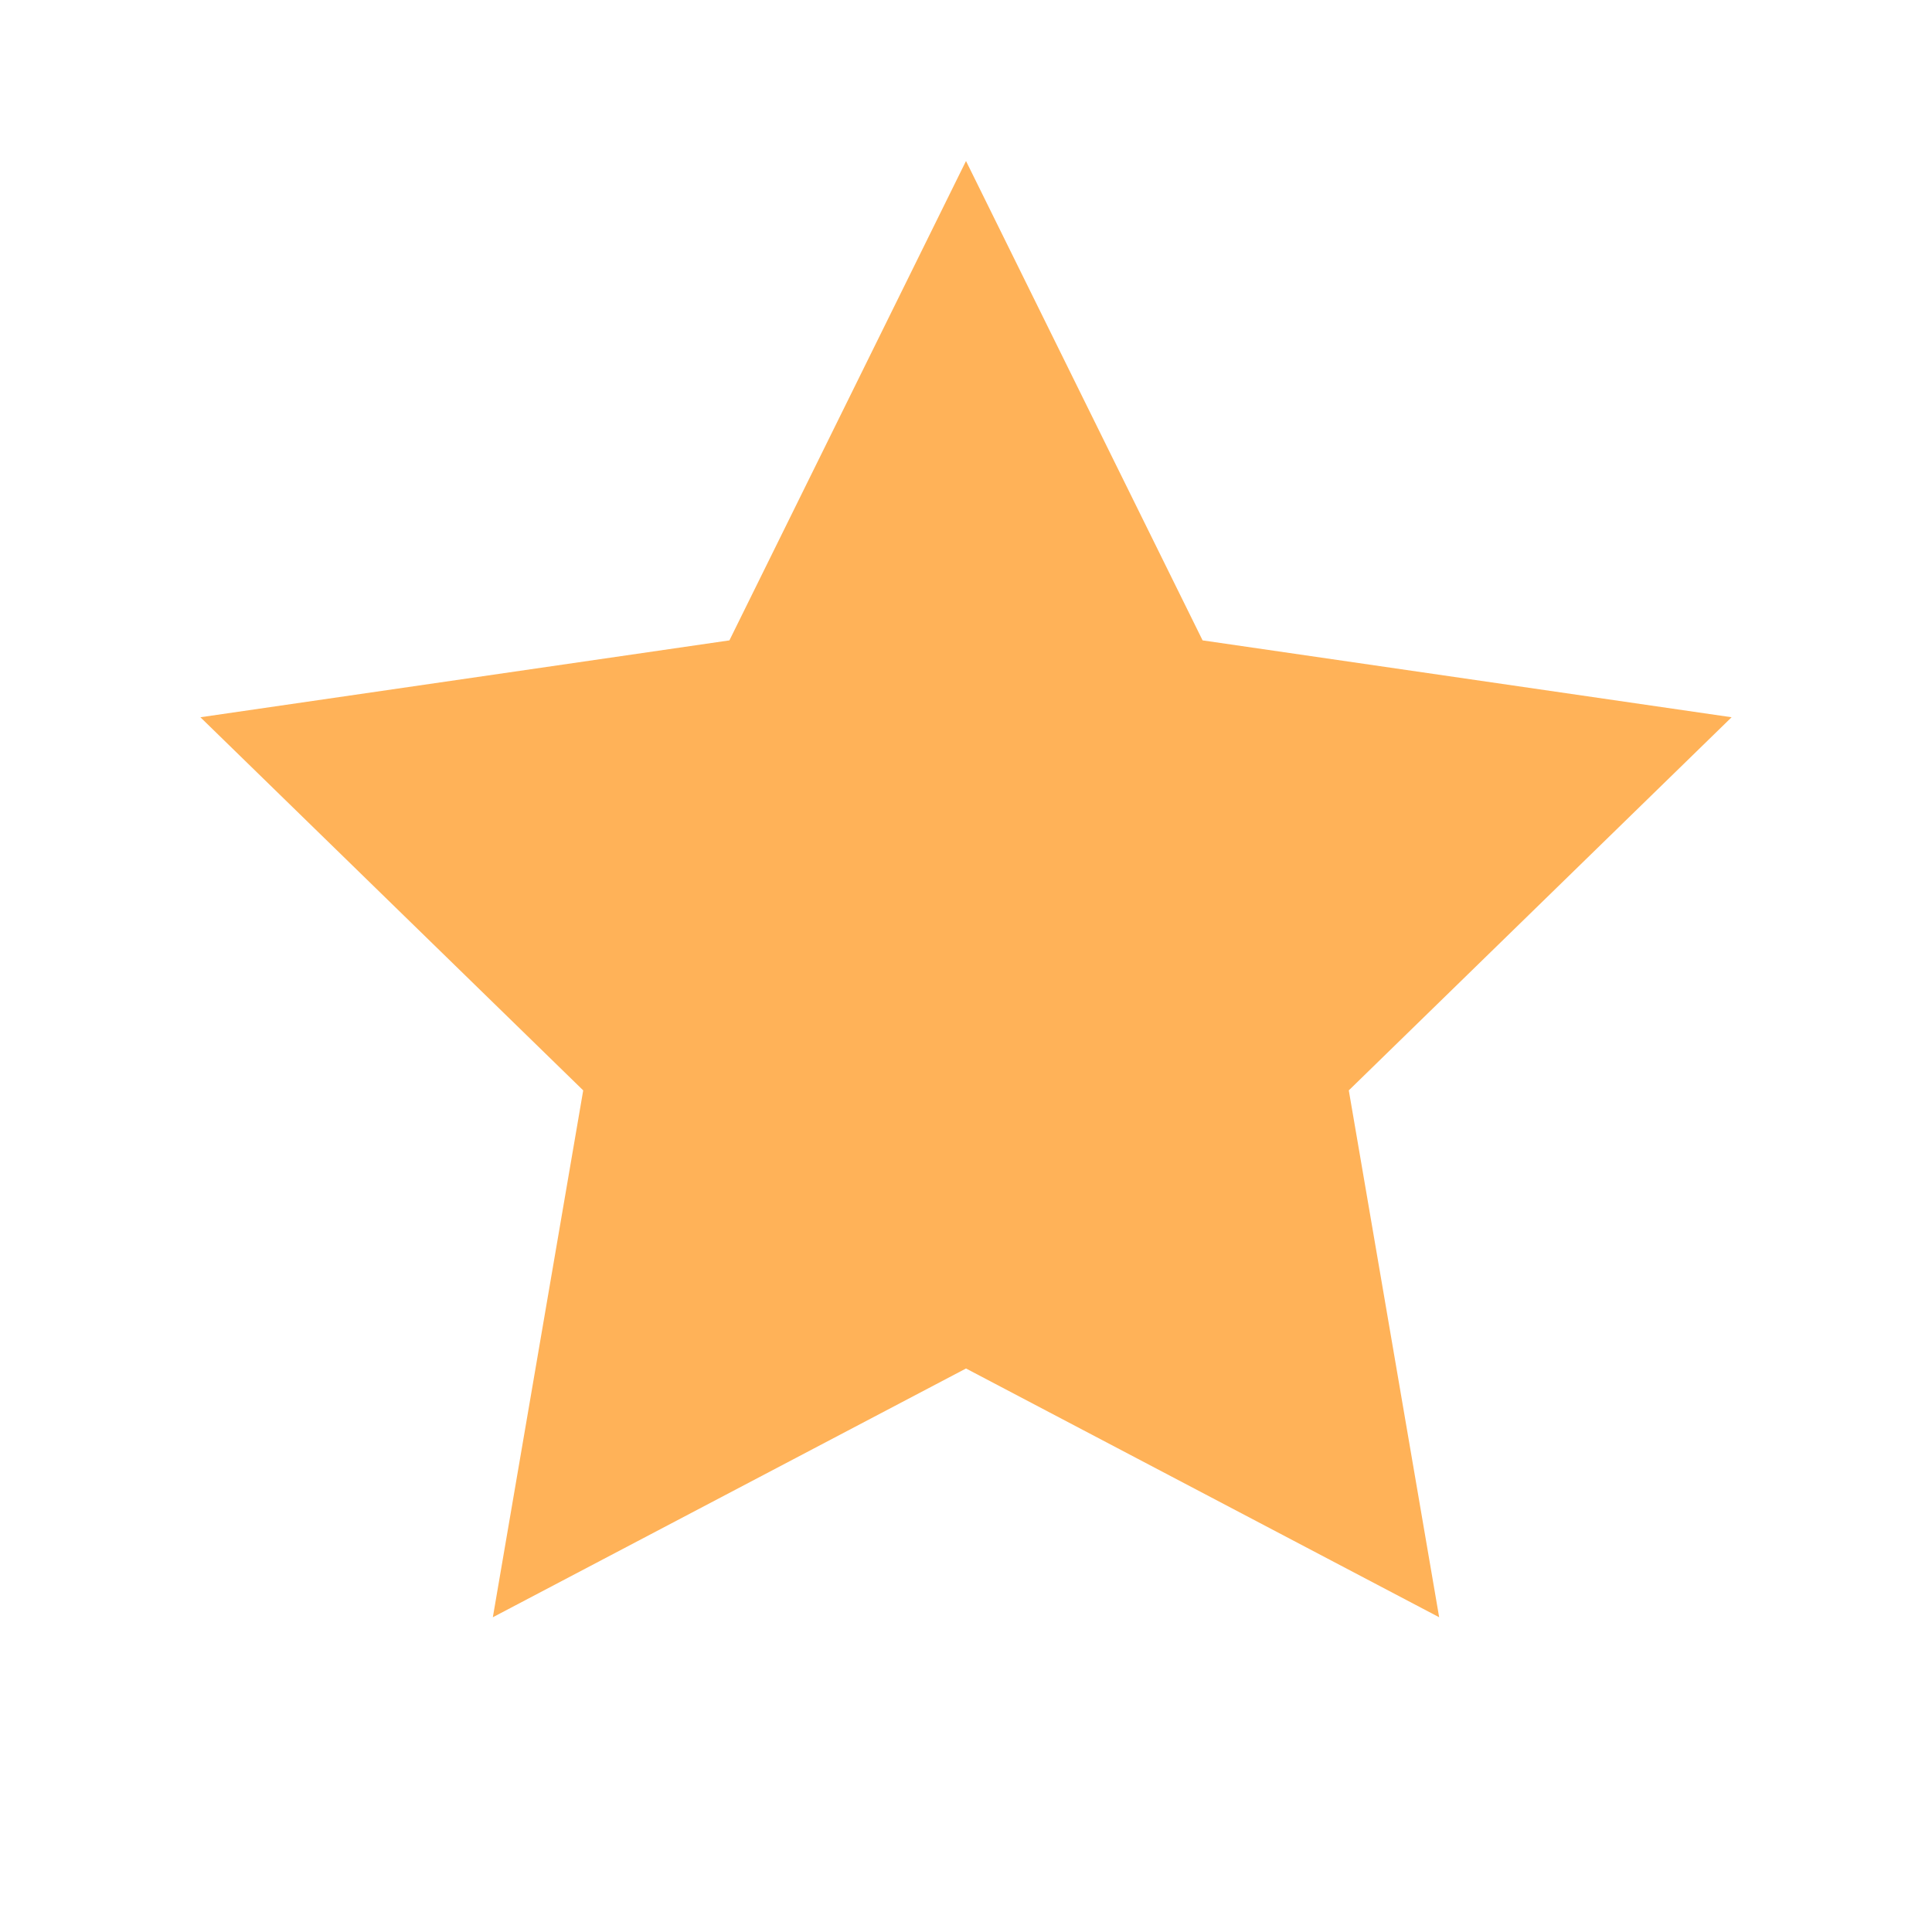
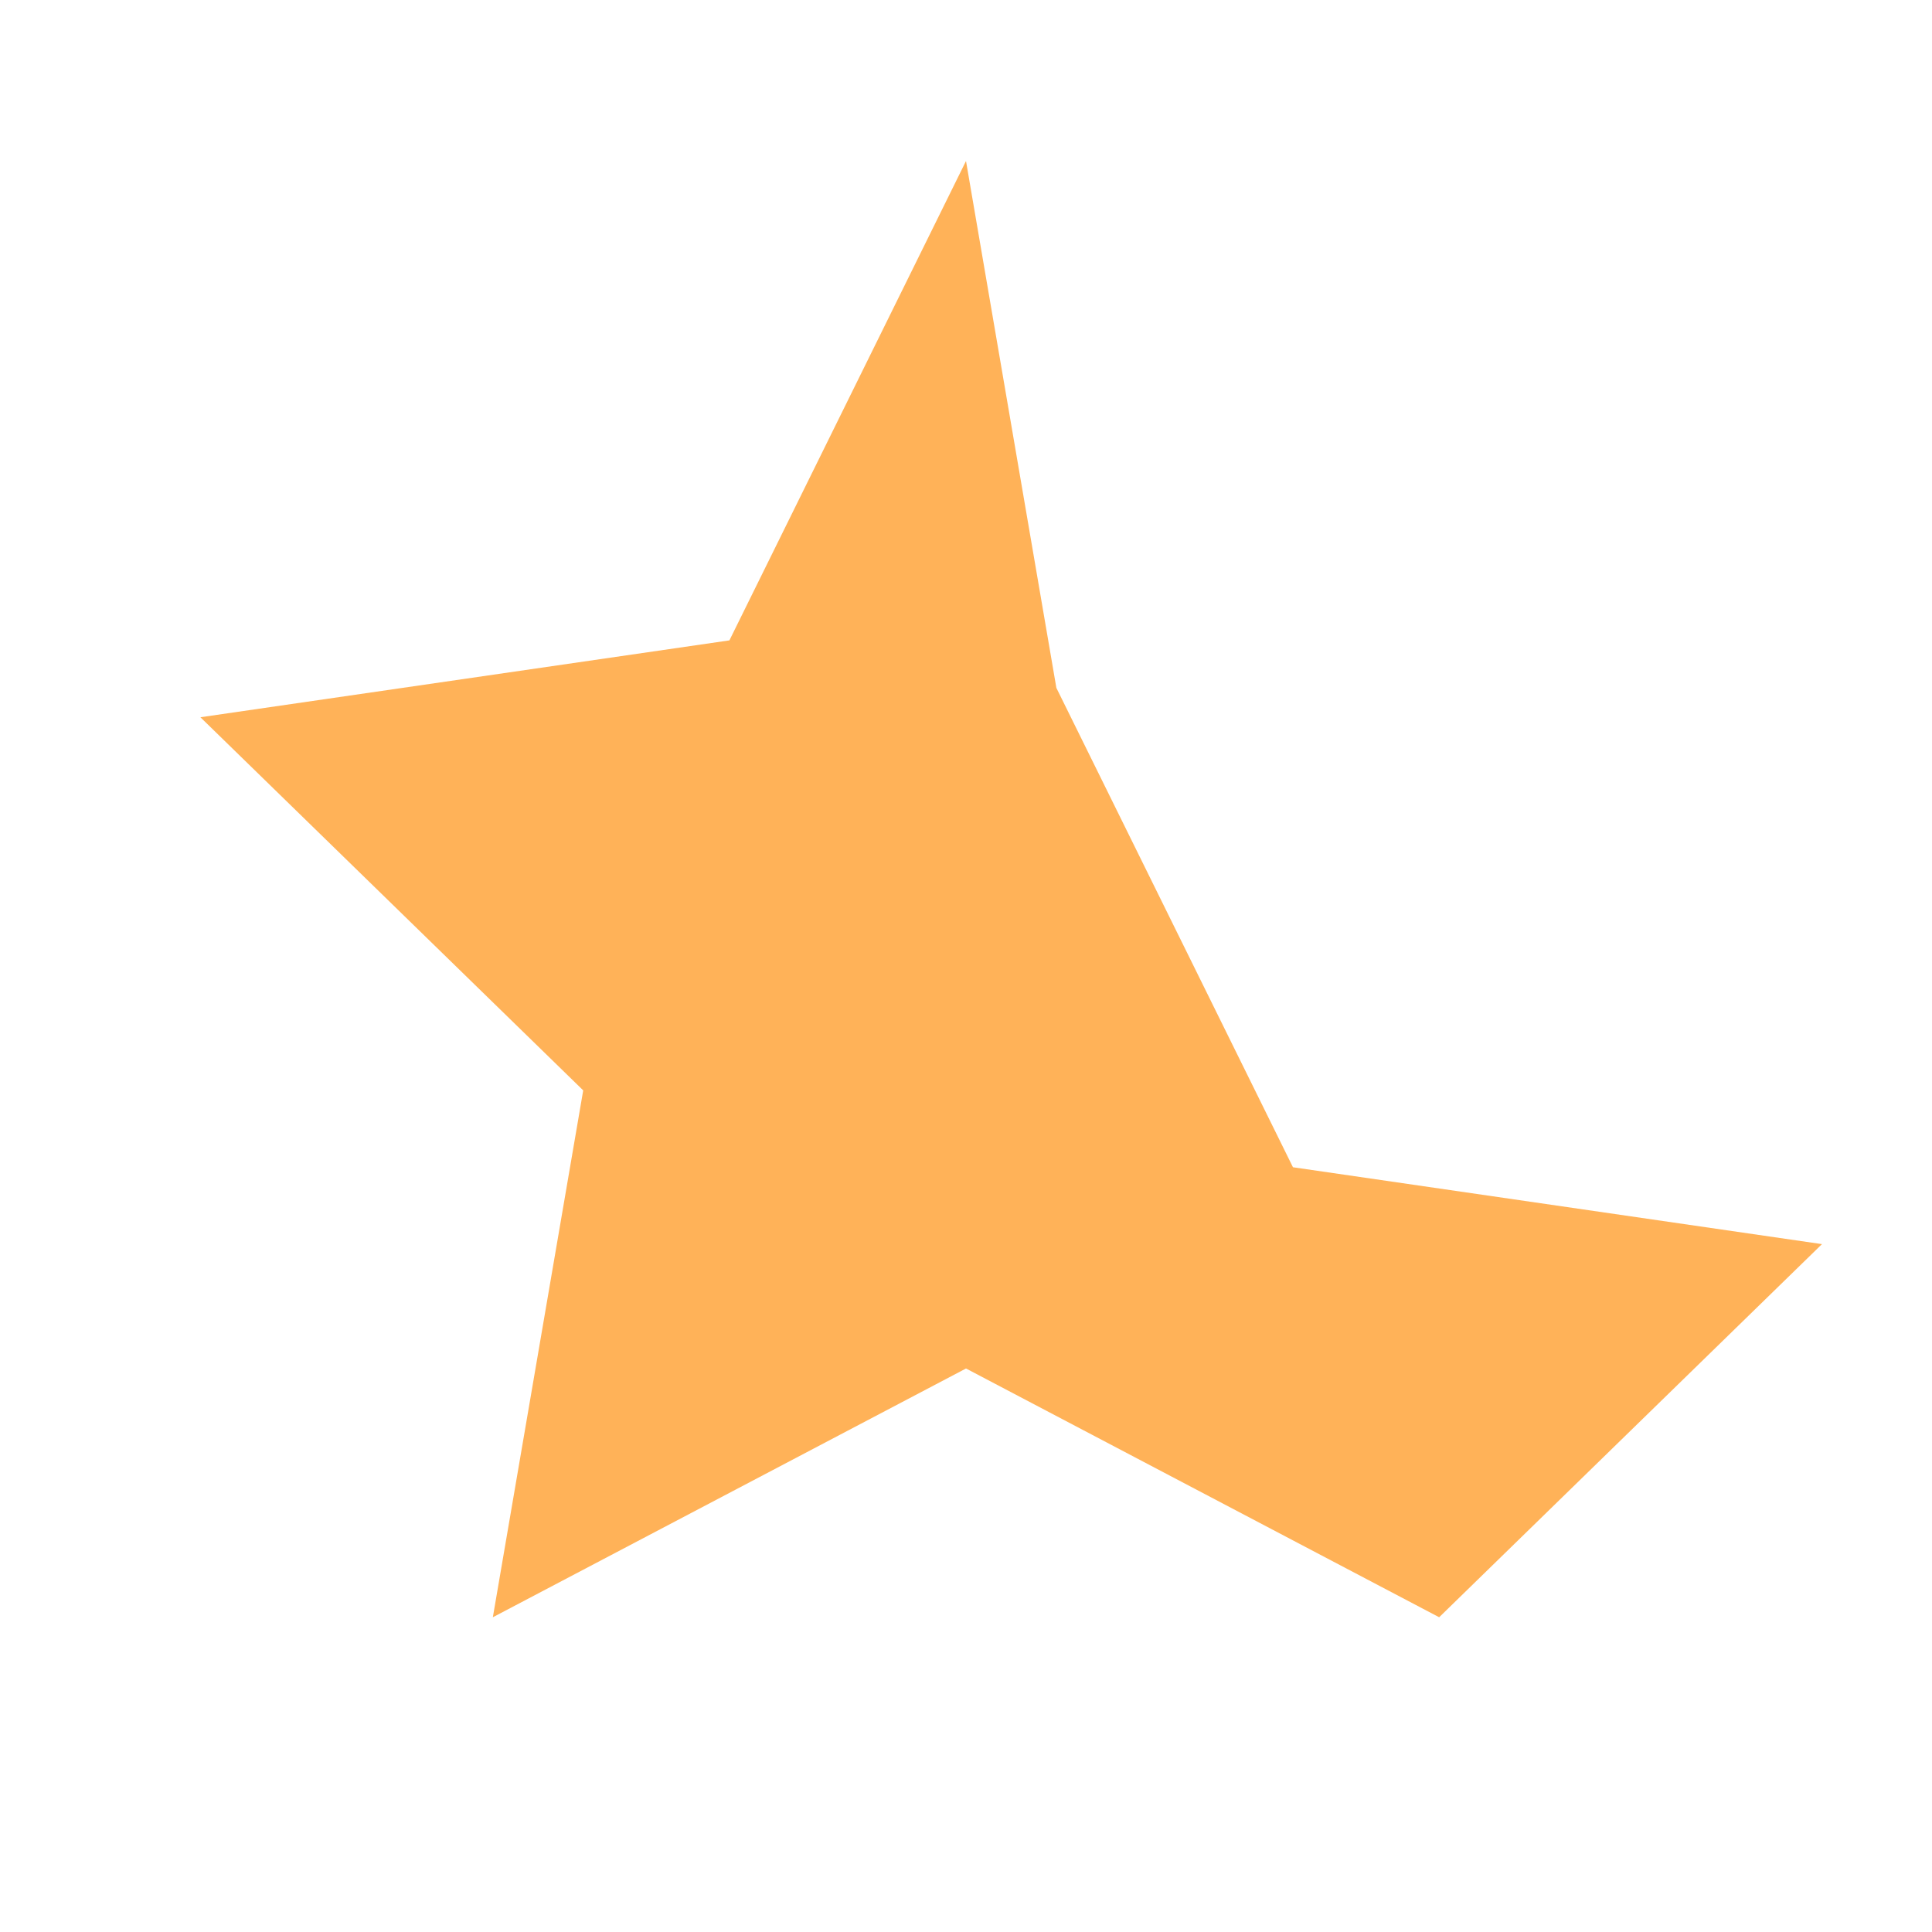
<svg xmlns="http://www.w3.org/2000/svg" width="100px" height="100px" viewBox="0 0 1200 1200" version="1.1" xml:space="preserve" style="fill-rule:evenodd;clip-rule:evenodd;stroke-linejoin:round;stroke-miterlimit:2;">
-   <path d="M600,99.999l-146.95,297.75l-328.58,47.746l237.77,231.76l-56.129,327.25l293.89,-154.51l293.89,154.51l-56.129,-327.25l237.77,-231.76l-328.58,-47.746l-146.952,-297.75Z" style="fill:#ffb258;fill-rule:nonzero;" />
+   <path d="M600,99.999l-146.95,297.75l-328.58,47.746l237.77,231.76l-56.129,327.25l293.89,-154.51l293.89,154.51l237.77,-231.76l-328.58,-47.746l-146.952,-297.75Z" style="fill:#ffb258;fill-rule:nonzero;" />
</svg>